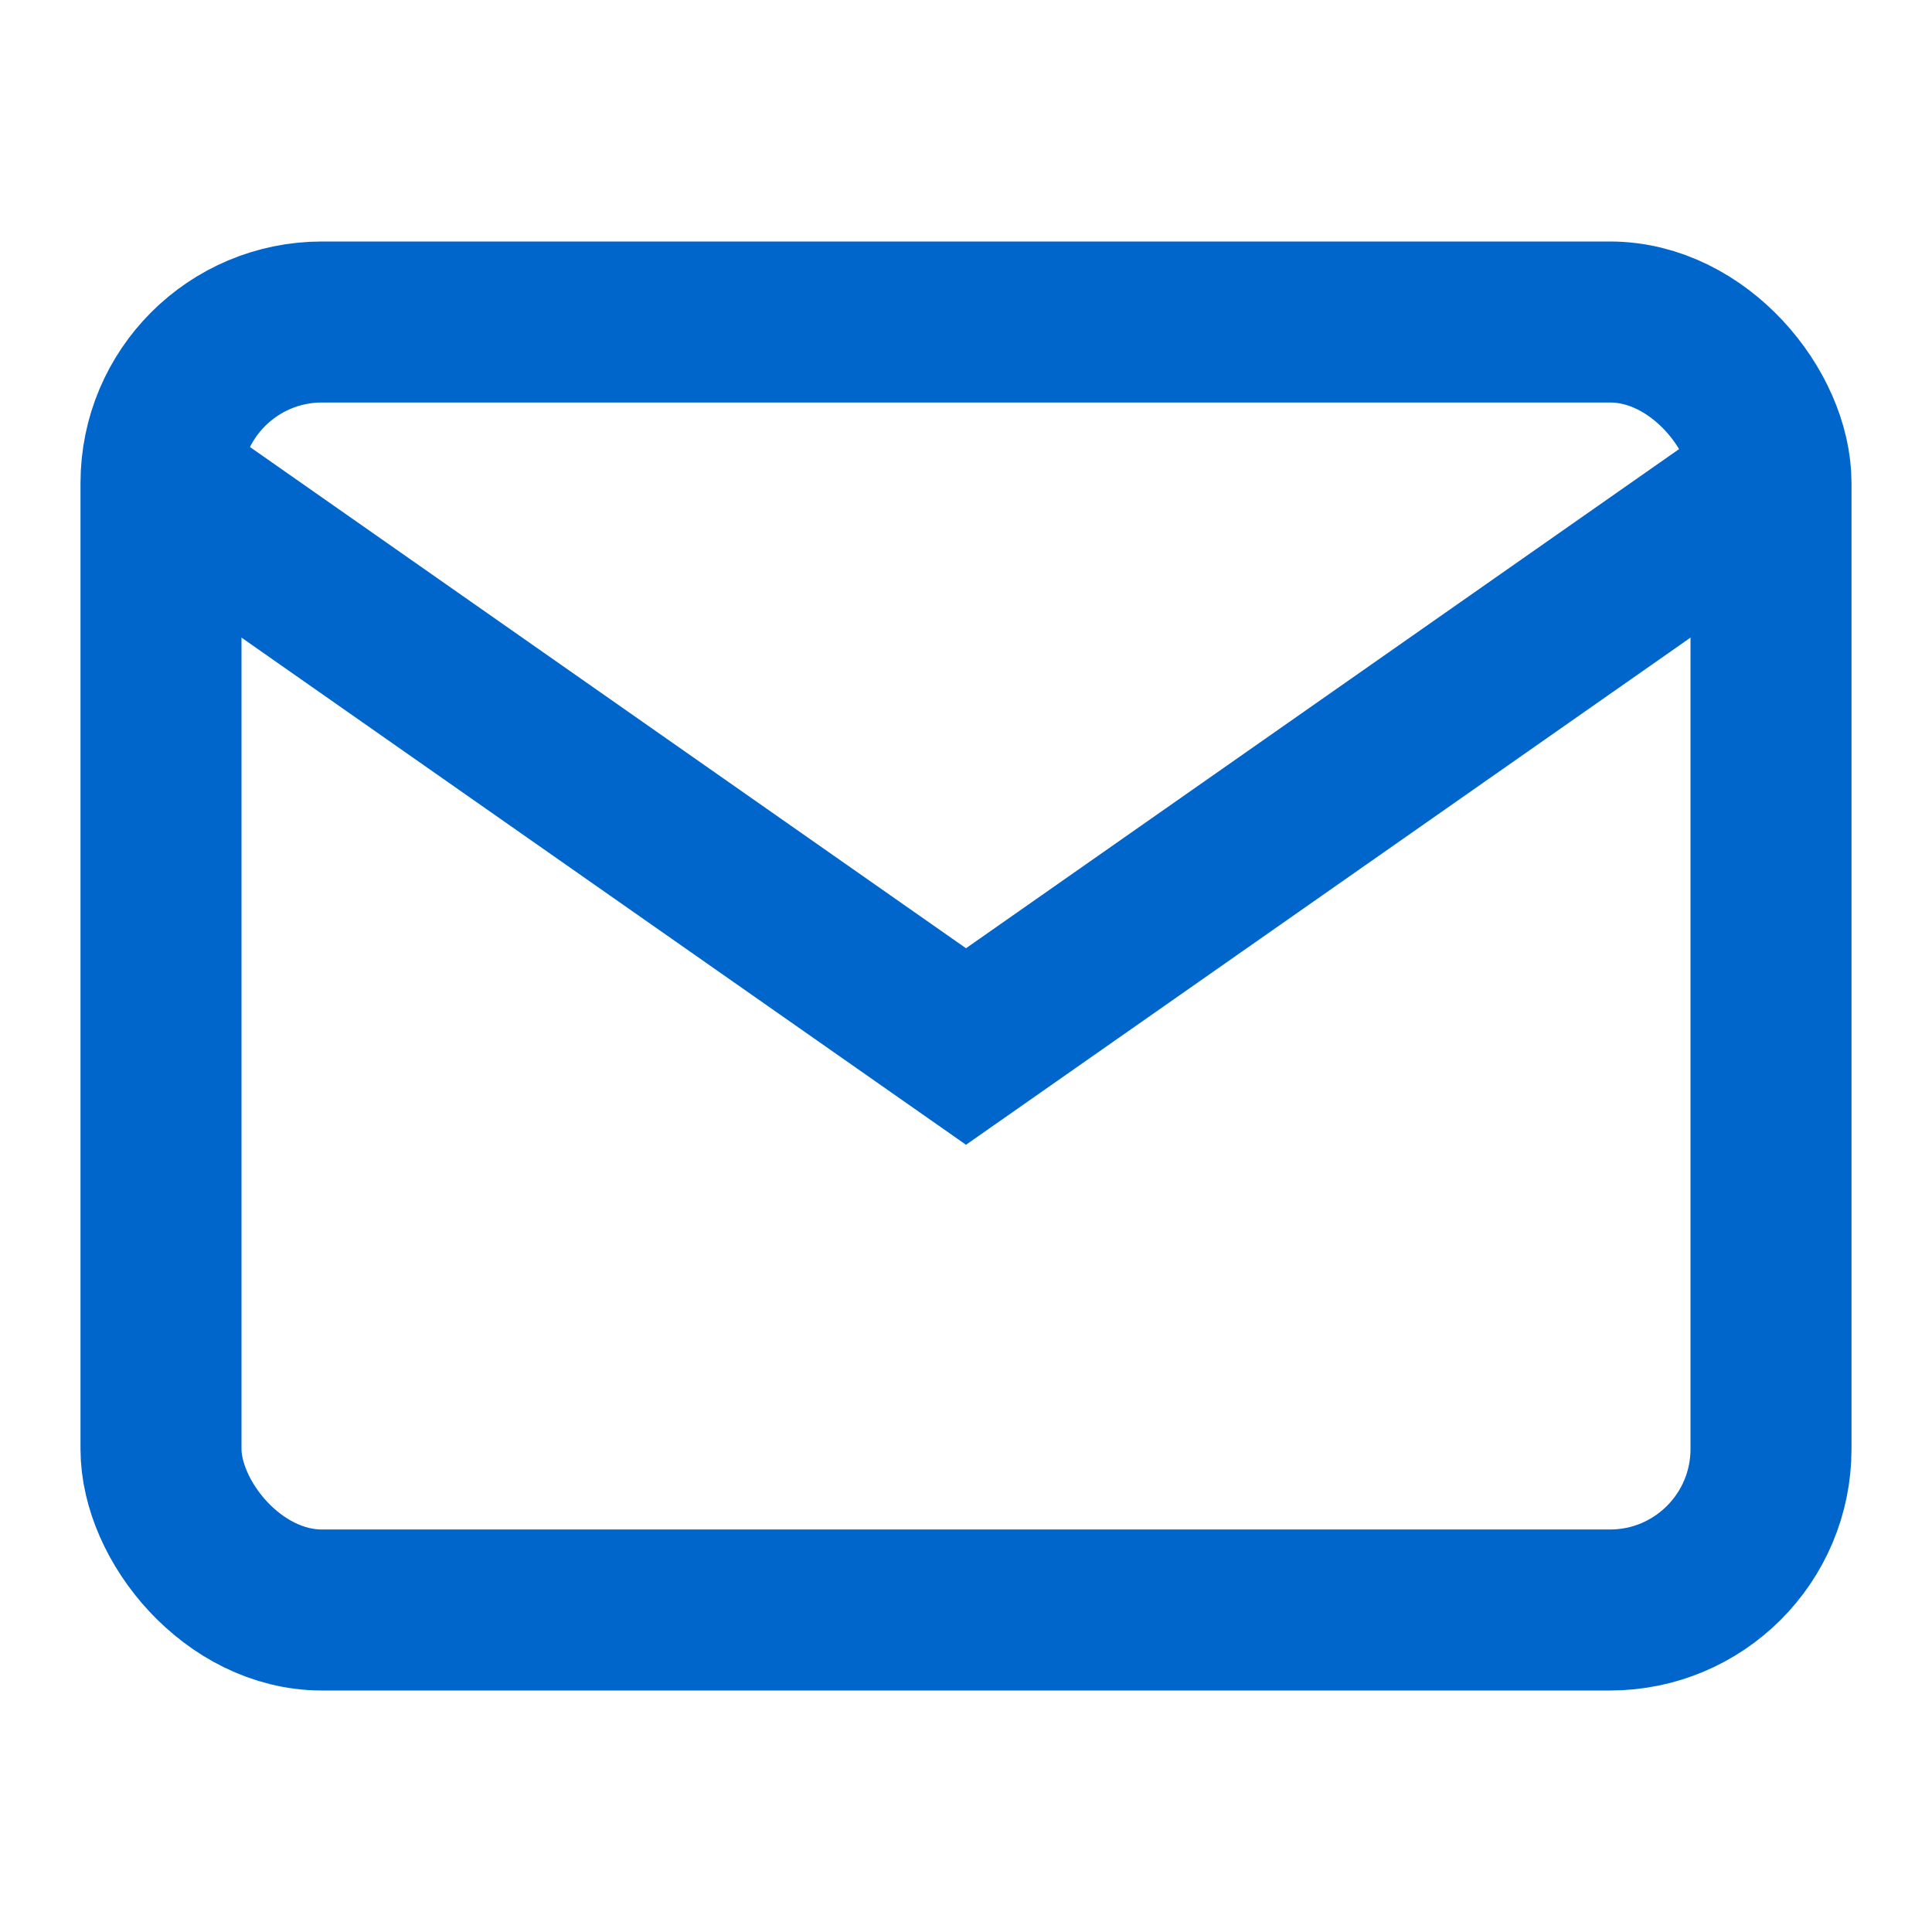
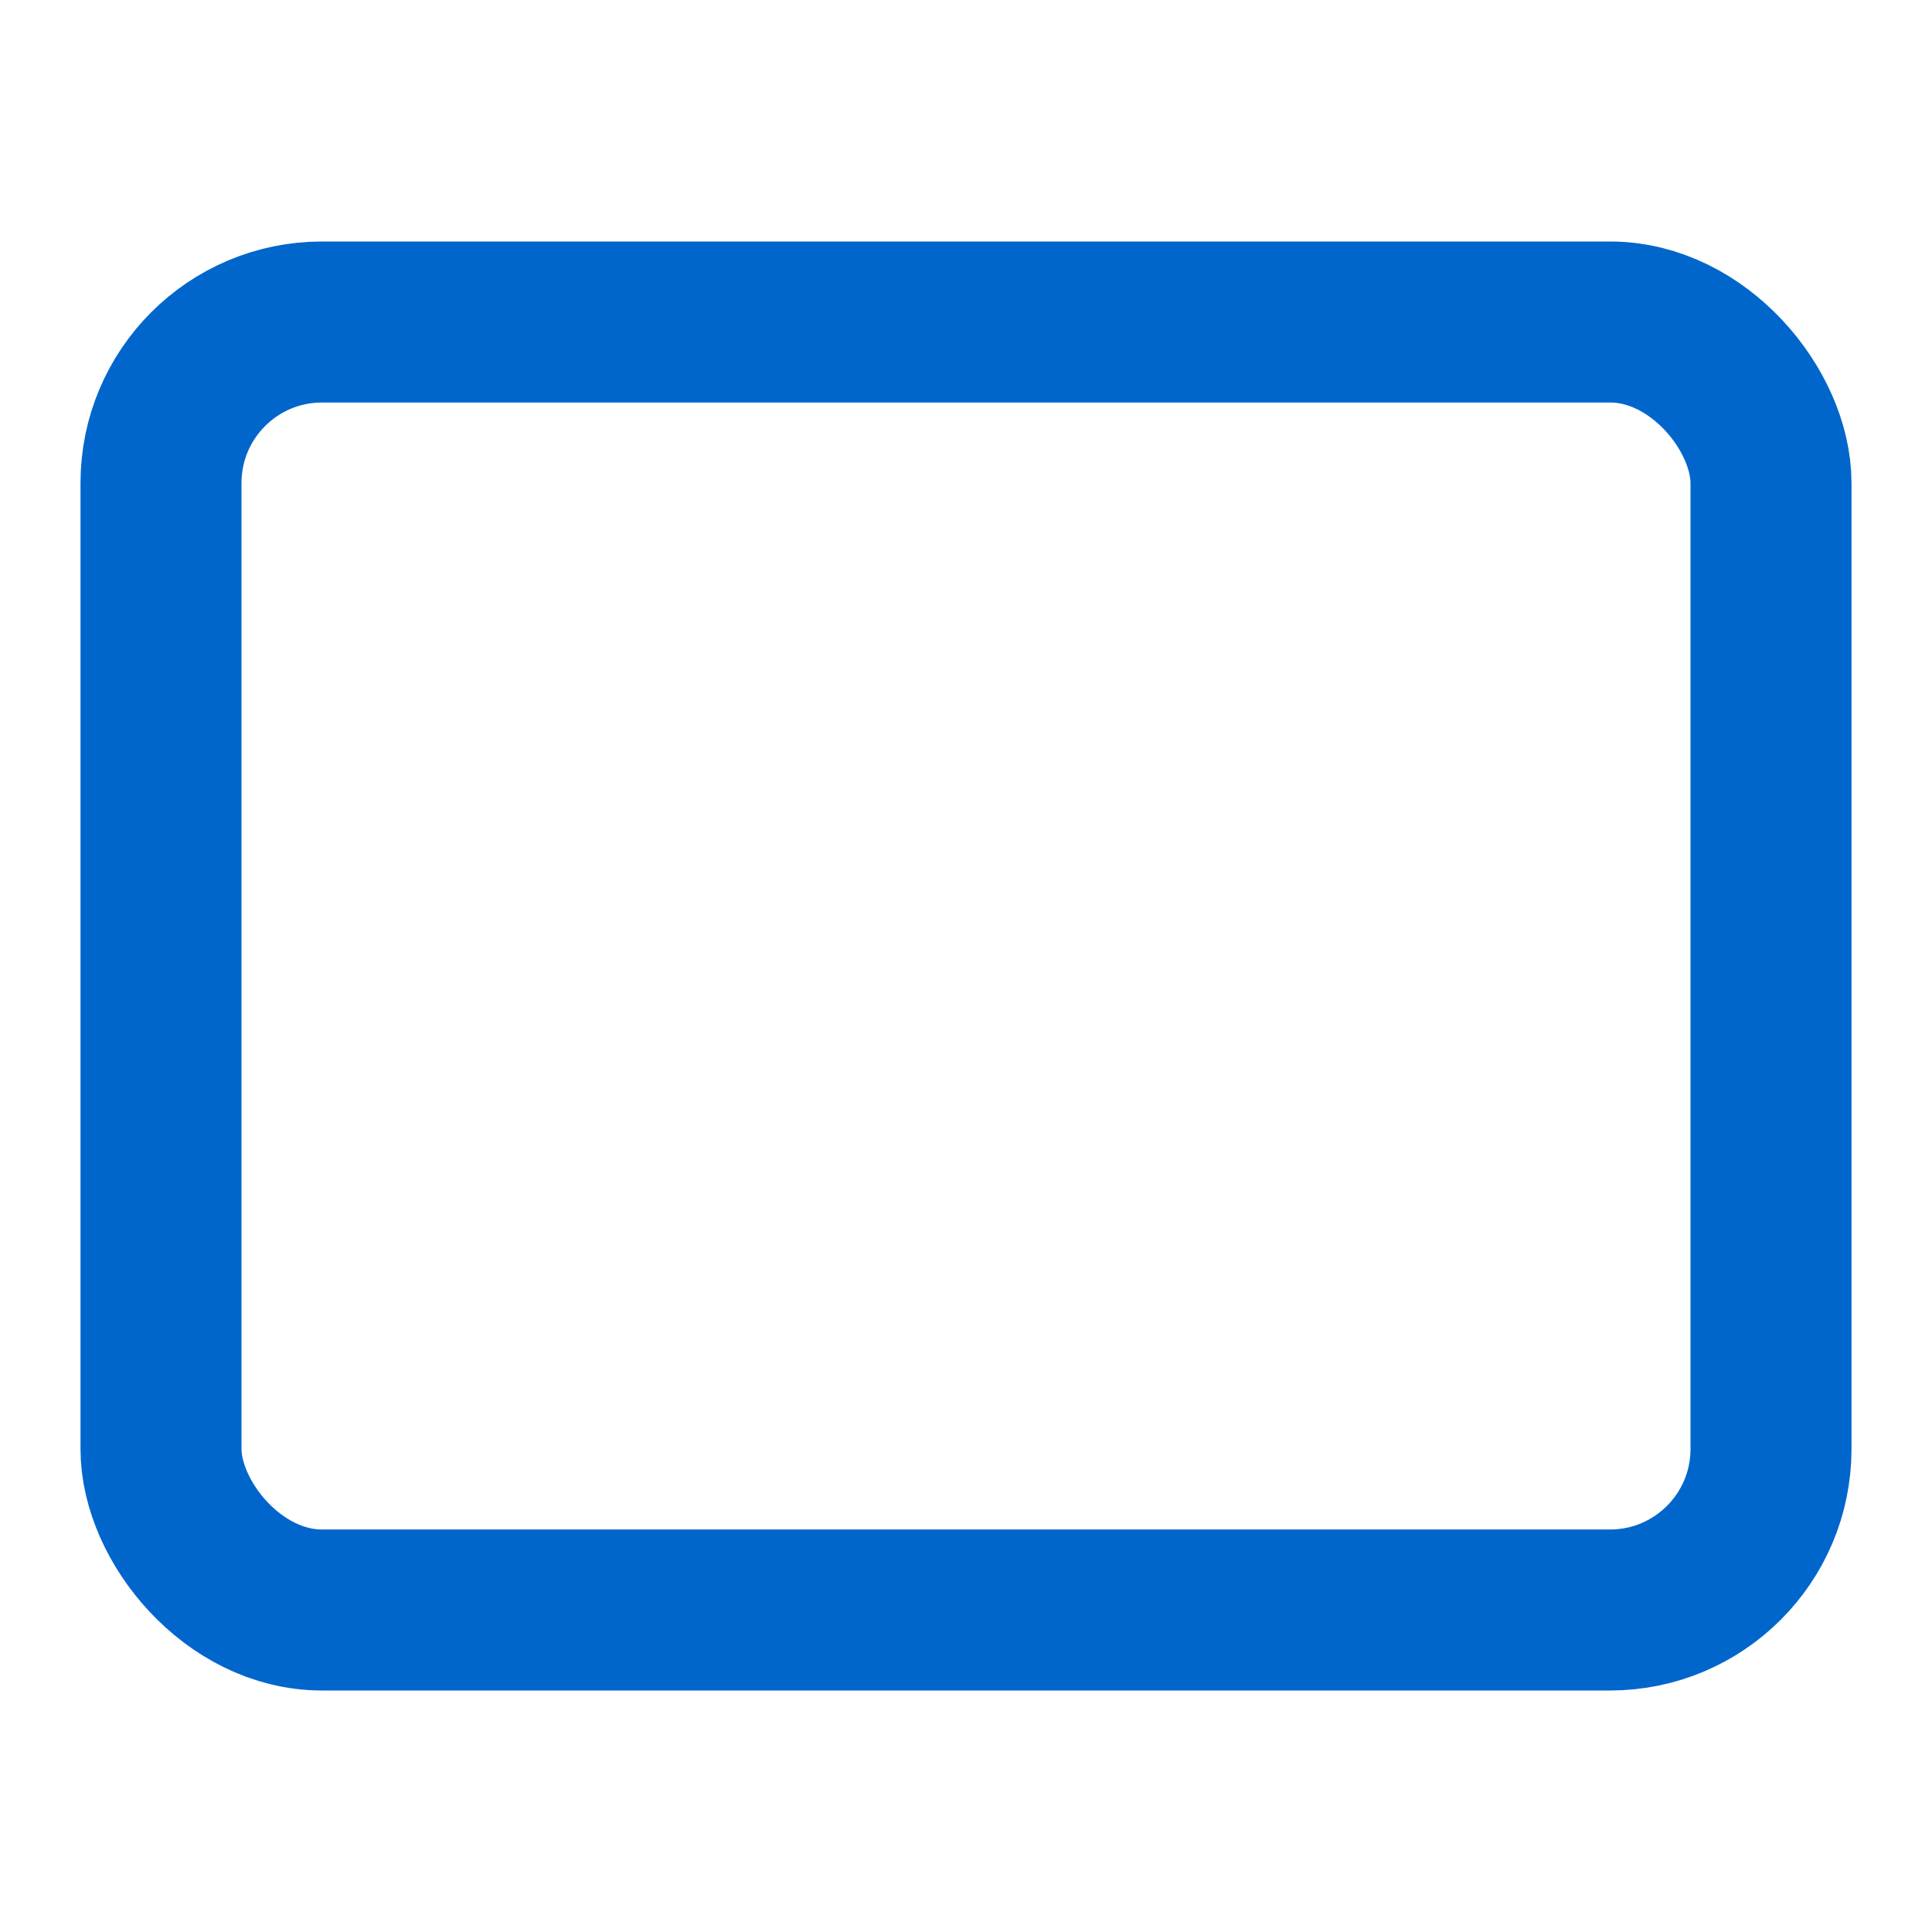
<svg xmlns="http://www.w3.org/2000/svg" viewBox="0 0 24 24" fill="none" stroke="#0066CC" stroke-width="2">
  <rect x="2" y="4" width="20" height="16" rx="2" />
-   <path d="M22 6L12 13L2 6" />
</svg>